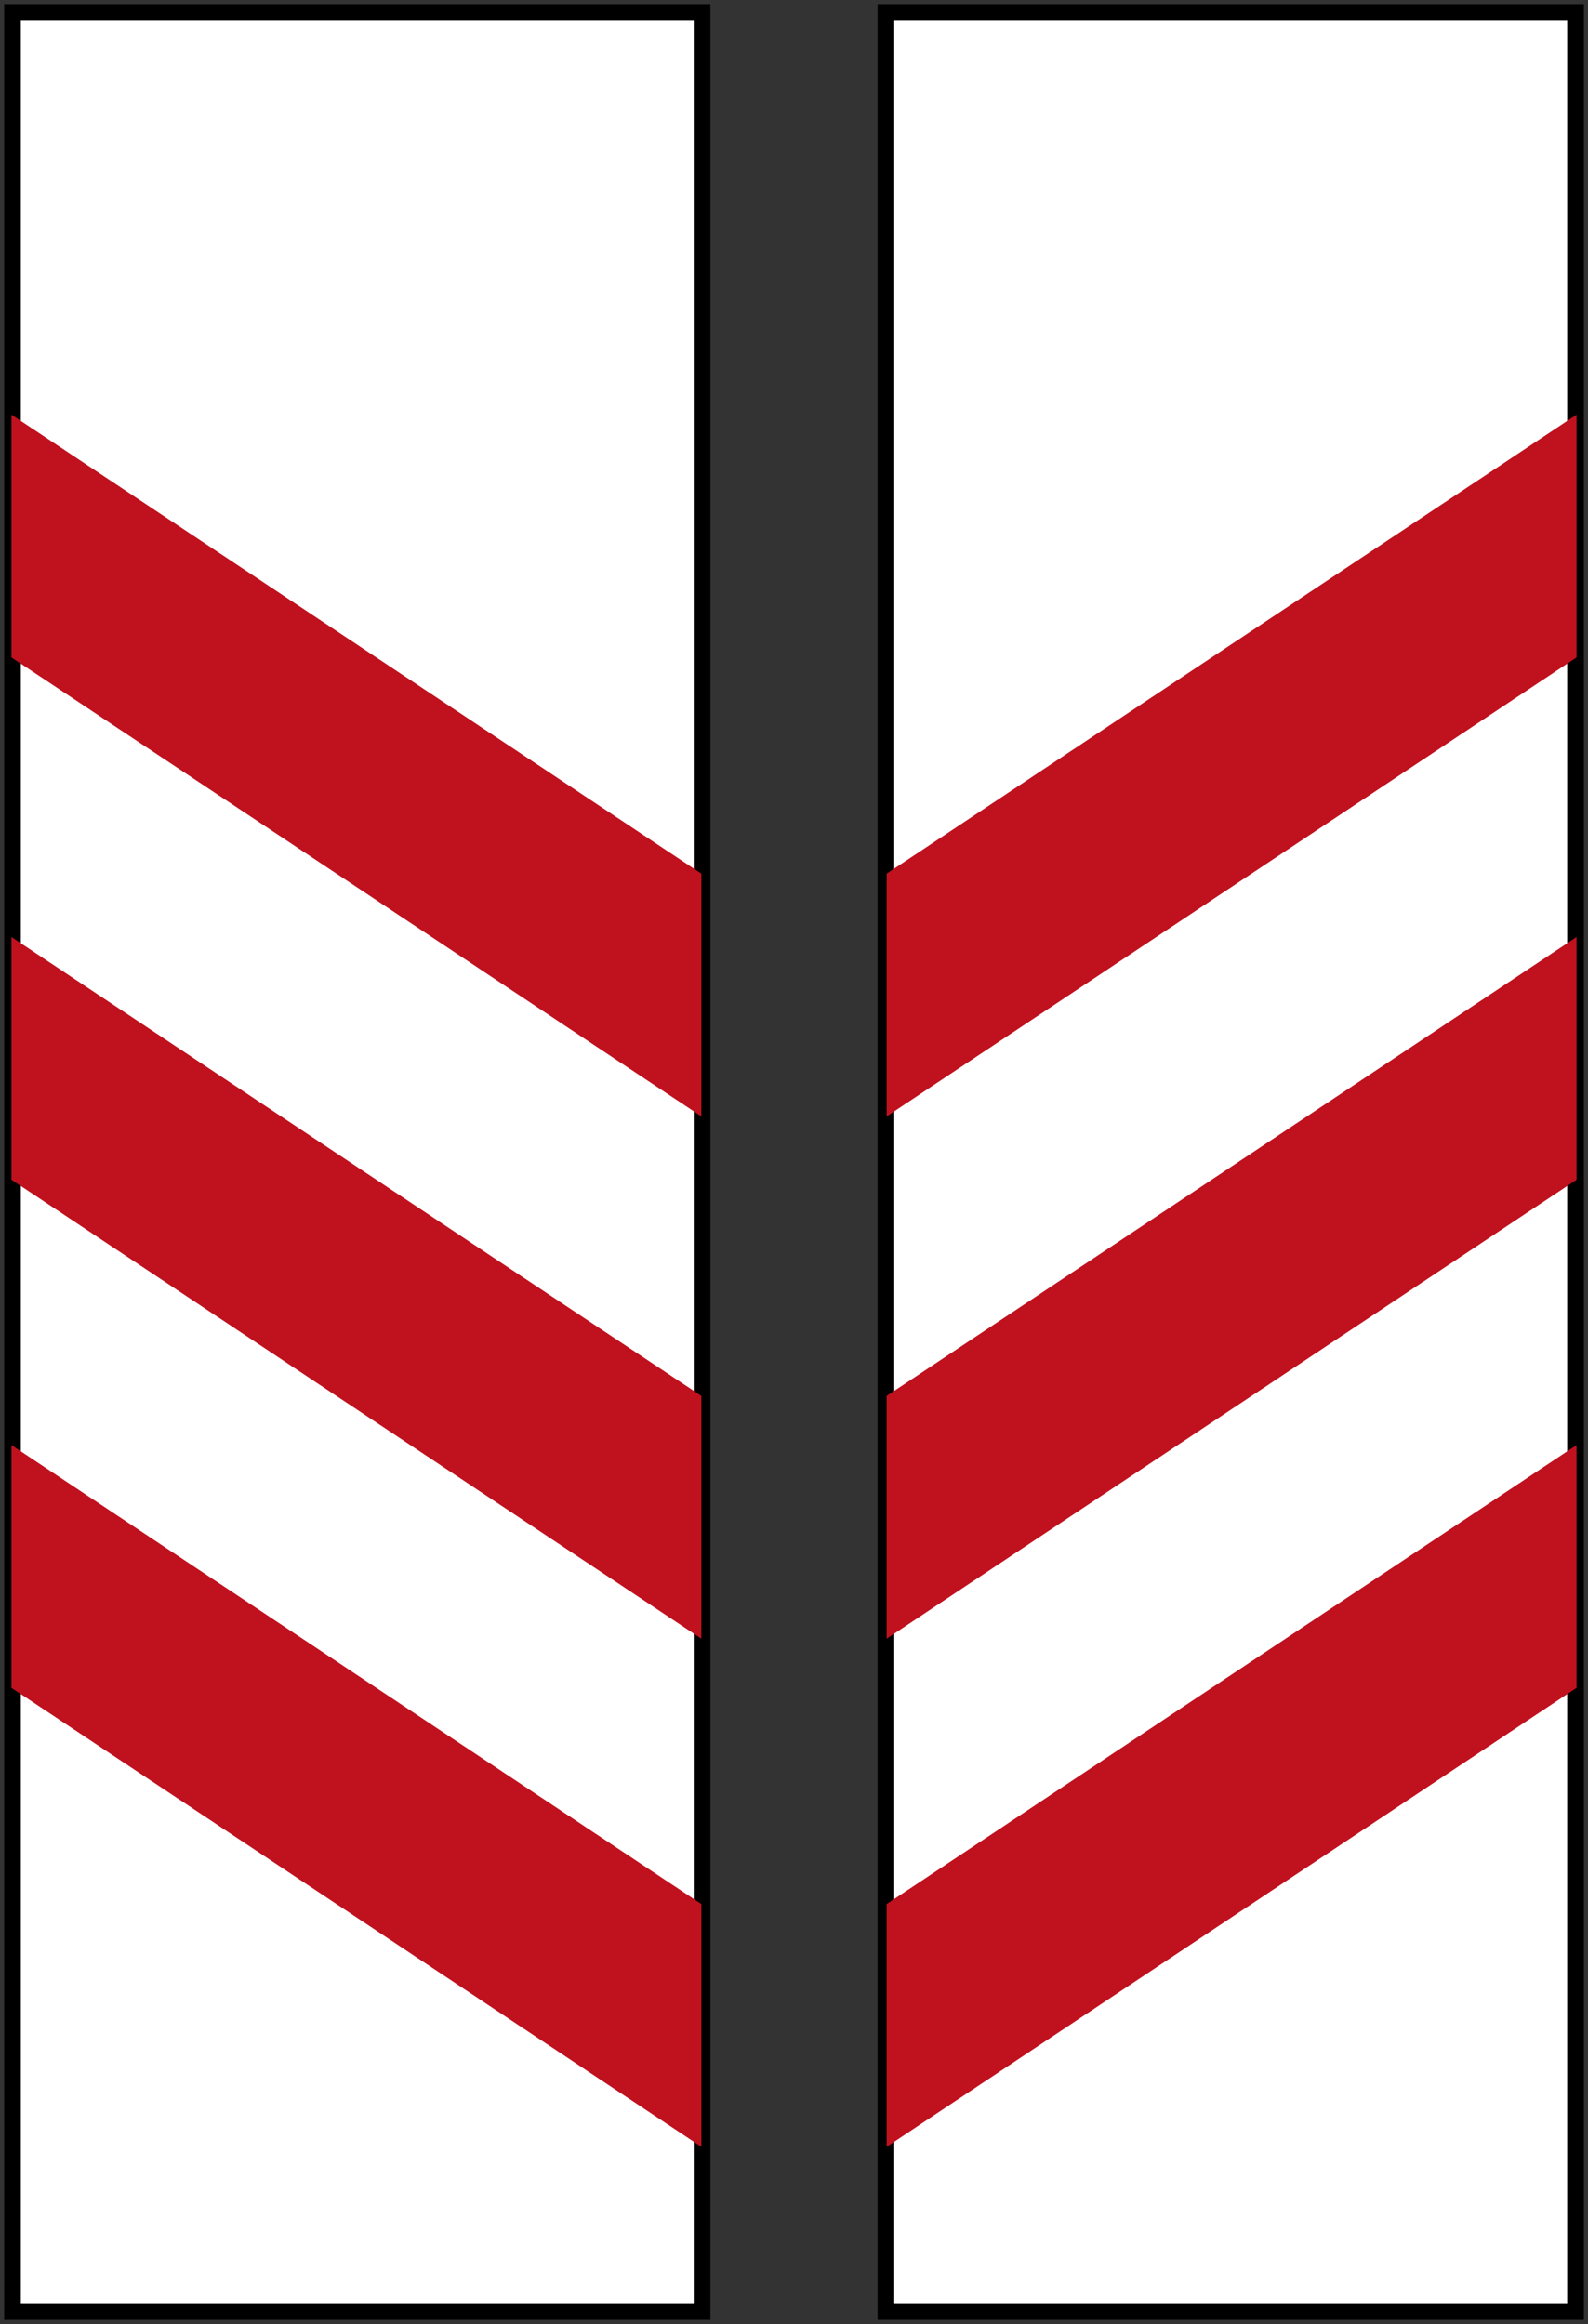
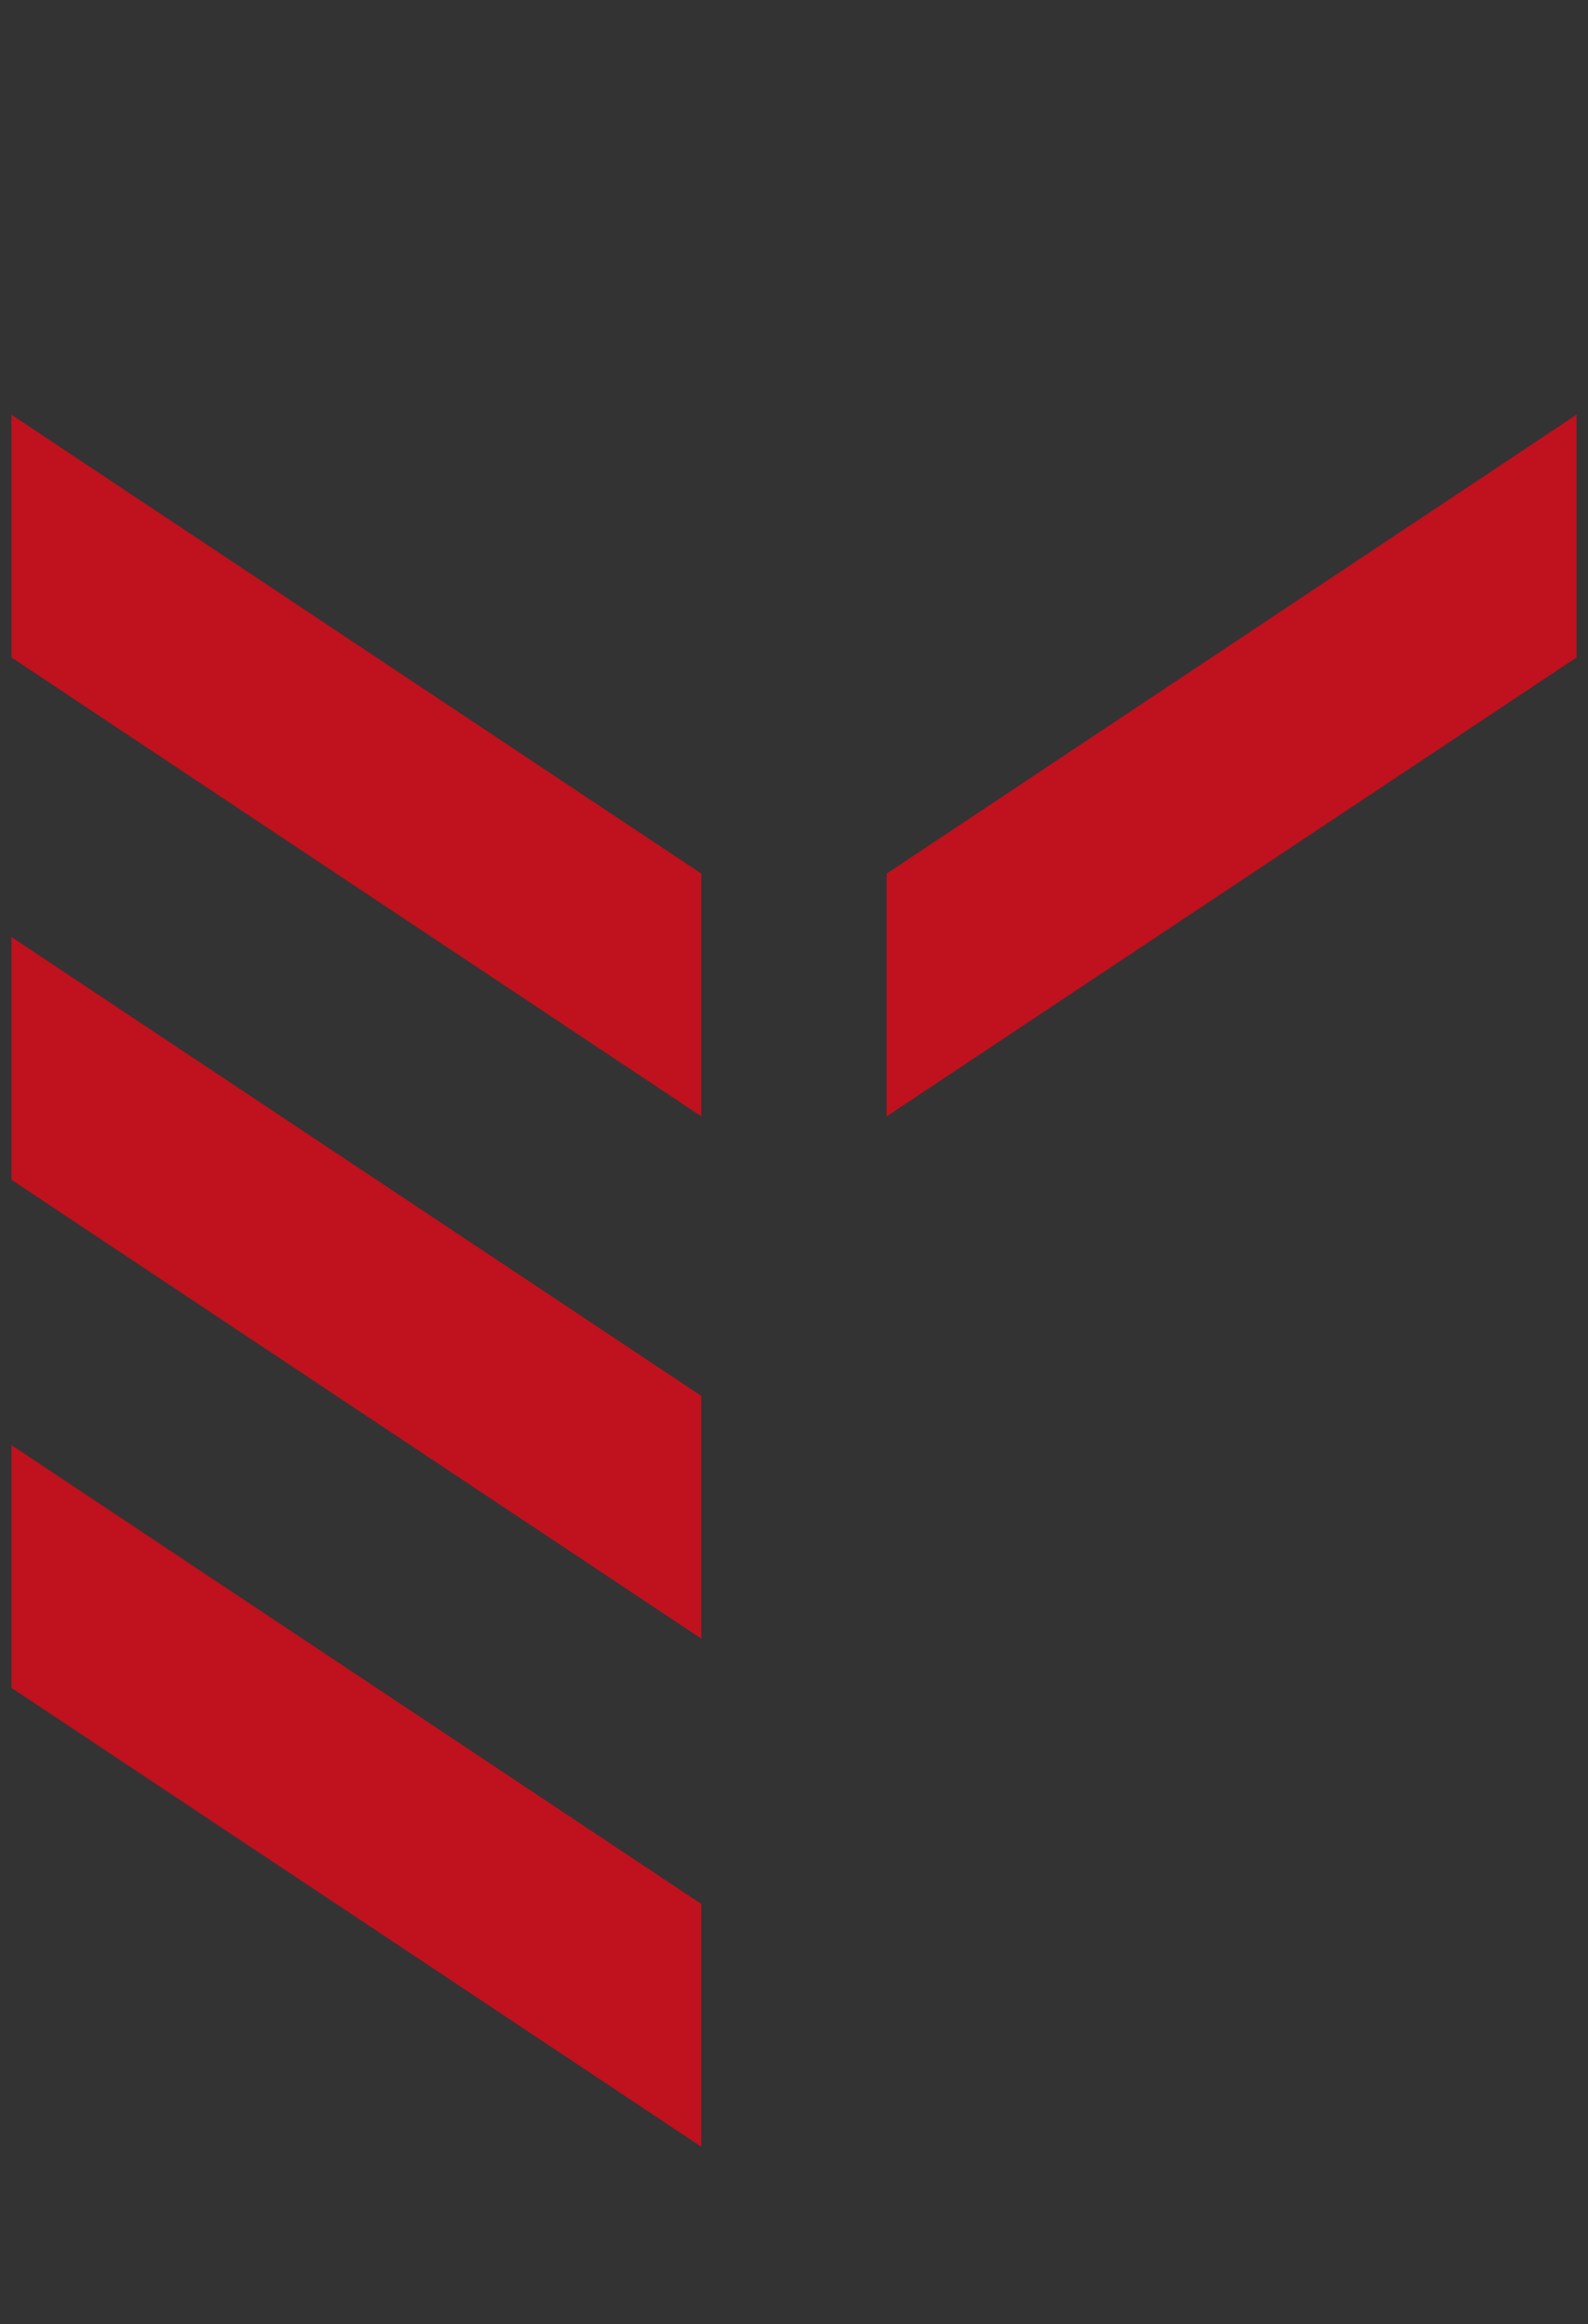
<svg xmlns="http://www.w3.org/2000/svg" xmlns:ns1="http://www.inkscape.org/namespaces/inkscape" xmlns:ns2="http://sodipodi.sourceforge.net/DTD/sodipodi-0.dtd" ns1:version="1.0 (4035a4fb49, 2020-05-01)" ns2:docname="130.svg" viewBox="0 0 172.712 252.712" height="252.712" width="172.712" id="svg1486" version="1.1">
  <rect x="0" y="0" width="172.712" height="252.712" fill="#333333" stroke="none" />
  <defs id="defs1490" />
  <ns2:namedview ns1:current-layer="g1494" ns1:window-maximized="1" ns1:window-y="-9" ns1:window-x="-9" ns1:cy="325.36357" ns1:cx="129.87056" ns1:zoom="1.3833333" showgrid="false" id="namedview1488" ns1:window-height="1001" ns1:window-width="1920" ns1:pageshadow="2" ns1:pageopacity="0" guidetolerance="10" gridtolerance="10" objecttolerance="10" borderopacity="1" bordercolor="#666666" pagecolor="#ffffff" />
  <g transform="translate(302.031,-56.367)" id="g1494" ns1:label="Image" ns1:groupmode="layer">
    <g id="g2077">
-       <rect style="opacity:1;fill:#ffffff;stroke:#000000;stroke-width:1.812;stroke-miterlimit:4;stroke-dasharray:none;stroke-opacity:1;paint-order:stroke fill markers" id="rect1498" width="75" height="250" x="-205.675" y="57.723" />
      <g id="g1509" transform="translate(-406.885,14.313)" style="opacity:1">
        <rect transform="matrix(0.833,-0.554,0,1,0,0)" y="270.921" x="241.643" height="26.396" width="90.071" id="rect1500" style="opacity:1;fill:#c0111e;fill-opacity:1;stroke-width:1.138" />
-         <rect style="opacity:1;fill:#c0111e;fill-opacity:1;stroke-width:1.138" id="rect1502" width="90.071" height="26.396" x="241.643" y="327.716" transform="matrix(0.833,-0.554,0,1,0,0)" />
-         <rect transform="matrix(0.833,-0.554,0,1,0,0)" y="382.968" x="241.643" height="26.396" width="90.071" id="rect1504" style="opacity:1;fill:#c0111e;fill-opacity:1;stroke-width:1.138" />
      </g>
    </g>
    <g transform="matrix(-1,0,0,1,-431.349,0)" id="g2089">
-       <rect y="57.723" x="-205.675" height="250" width="75" id="rect2079" style="opacity:1;fill:#ffffff;stroke:#000000;stroke-width:1.812;stroke-miterlimit:4;stroke-dasharray:none;stroke-opacity:1;paint-order:stroke fill markers" />
      <g style="opacity:1;fill:#c0111e;fill-opacity:1" transform="translate(-406.885,14.313)" id="g2087">
        <rect style="opacity:1;fill:#c0111e;fill-opacity:1;stroke-width:1.138" id="rect2081" width="90.071" height="26.396" x="241.643" y="270.921" transform="matrix(0.833,-0.554,0,1,0,0)" />
        <rect transform="matrix(0.833,-0.554,0,1,0,0)" y="327.716" x="241.643" height="26.396" width="90.071" id="rect2083" style="opacity:1;fill:#c0111e;fill-opacity:1;stroke-width:1.138" />
        <rect style="opacity:1;fill:#c0111e;fill-opacity:1;stroke-width:1.138" id="rect2085" width="90.071" height="26.396" x="241.643" y="382.968" transform="matrix(0.833,-0.554,0,1,0,0)" />
      </g>
    </g>
  </g>
</svg>